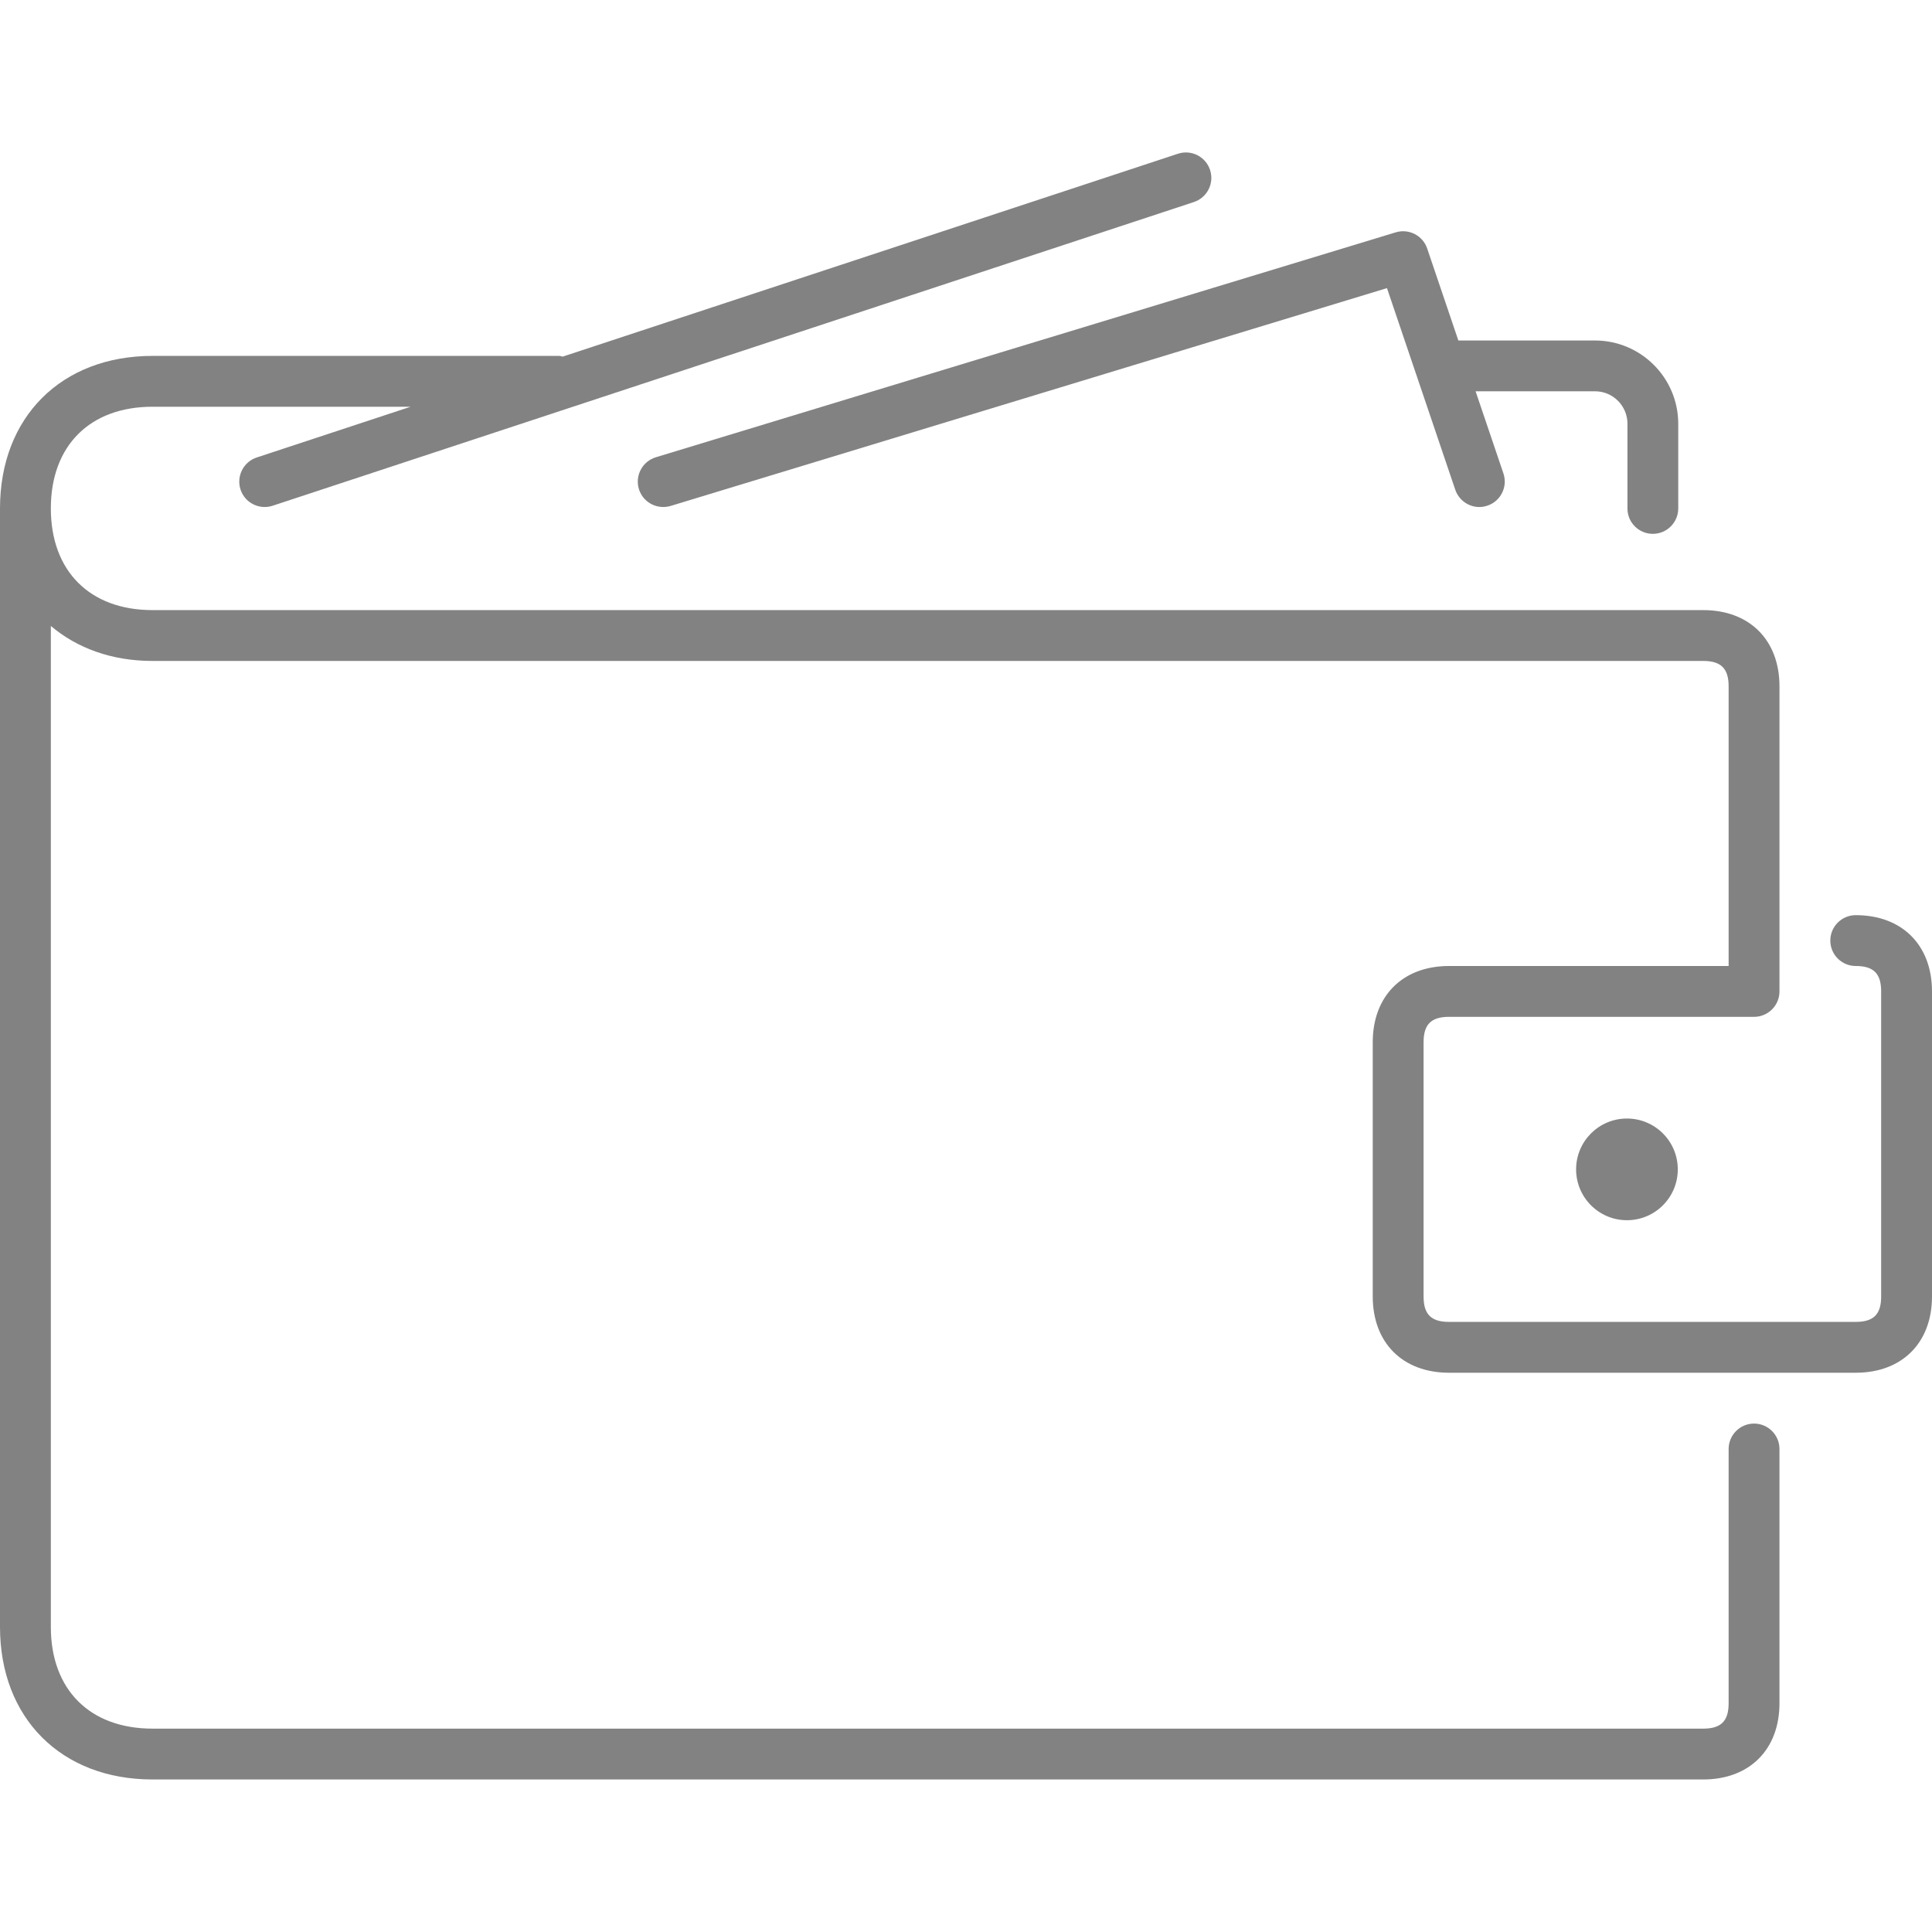
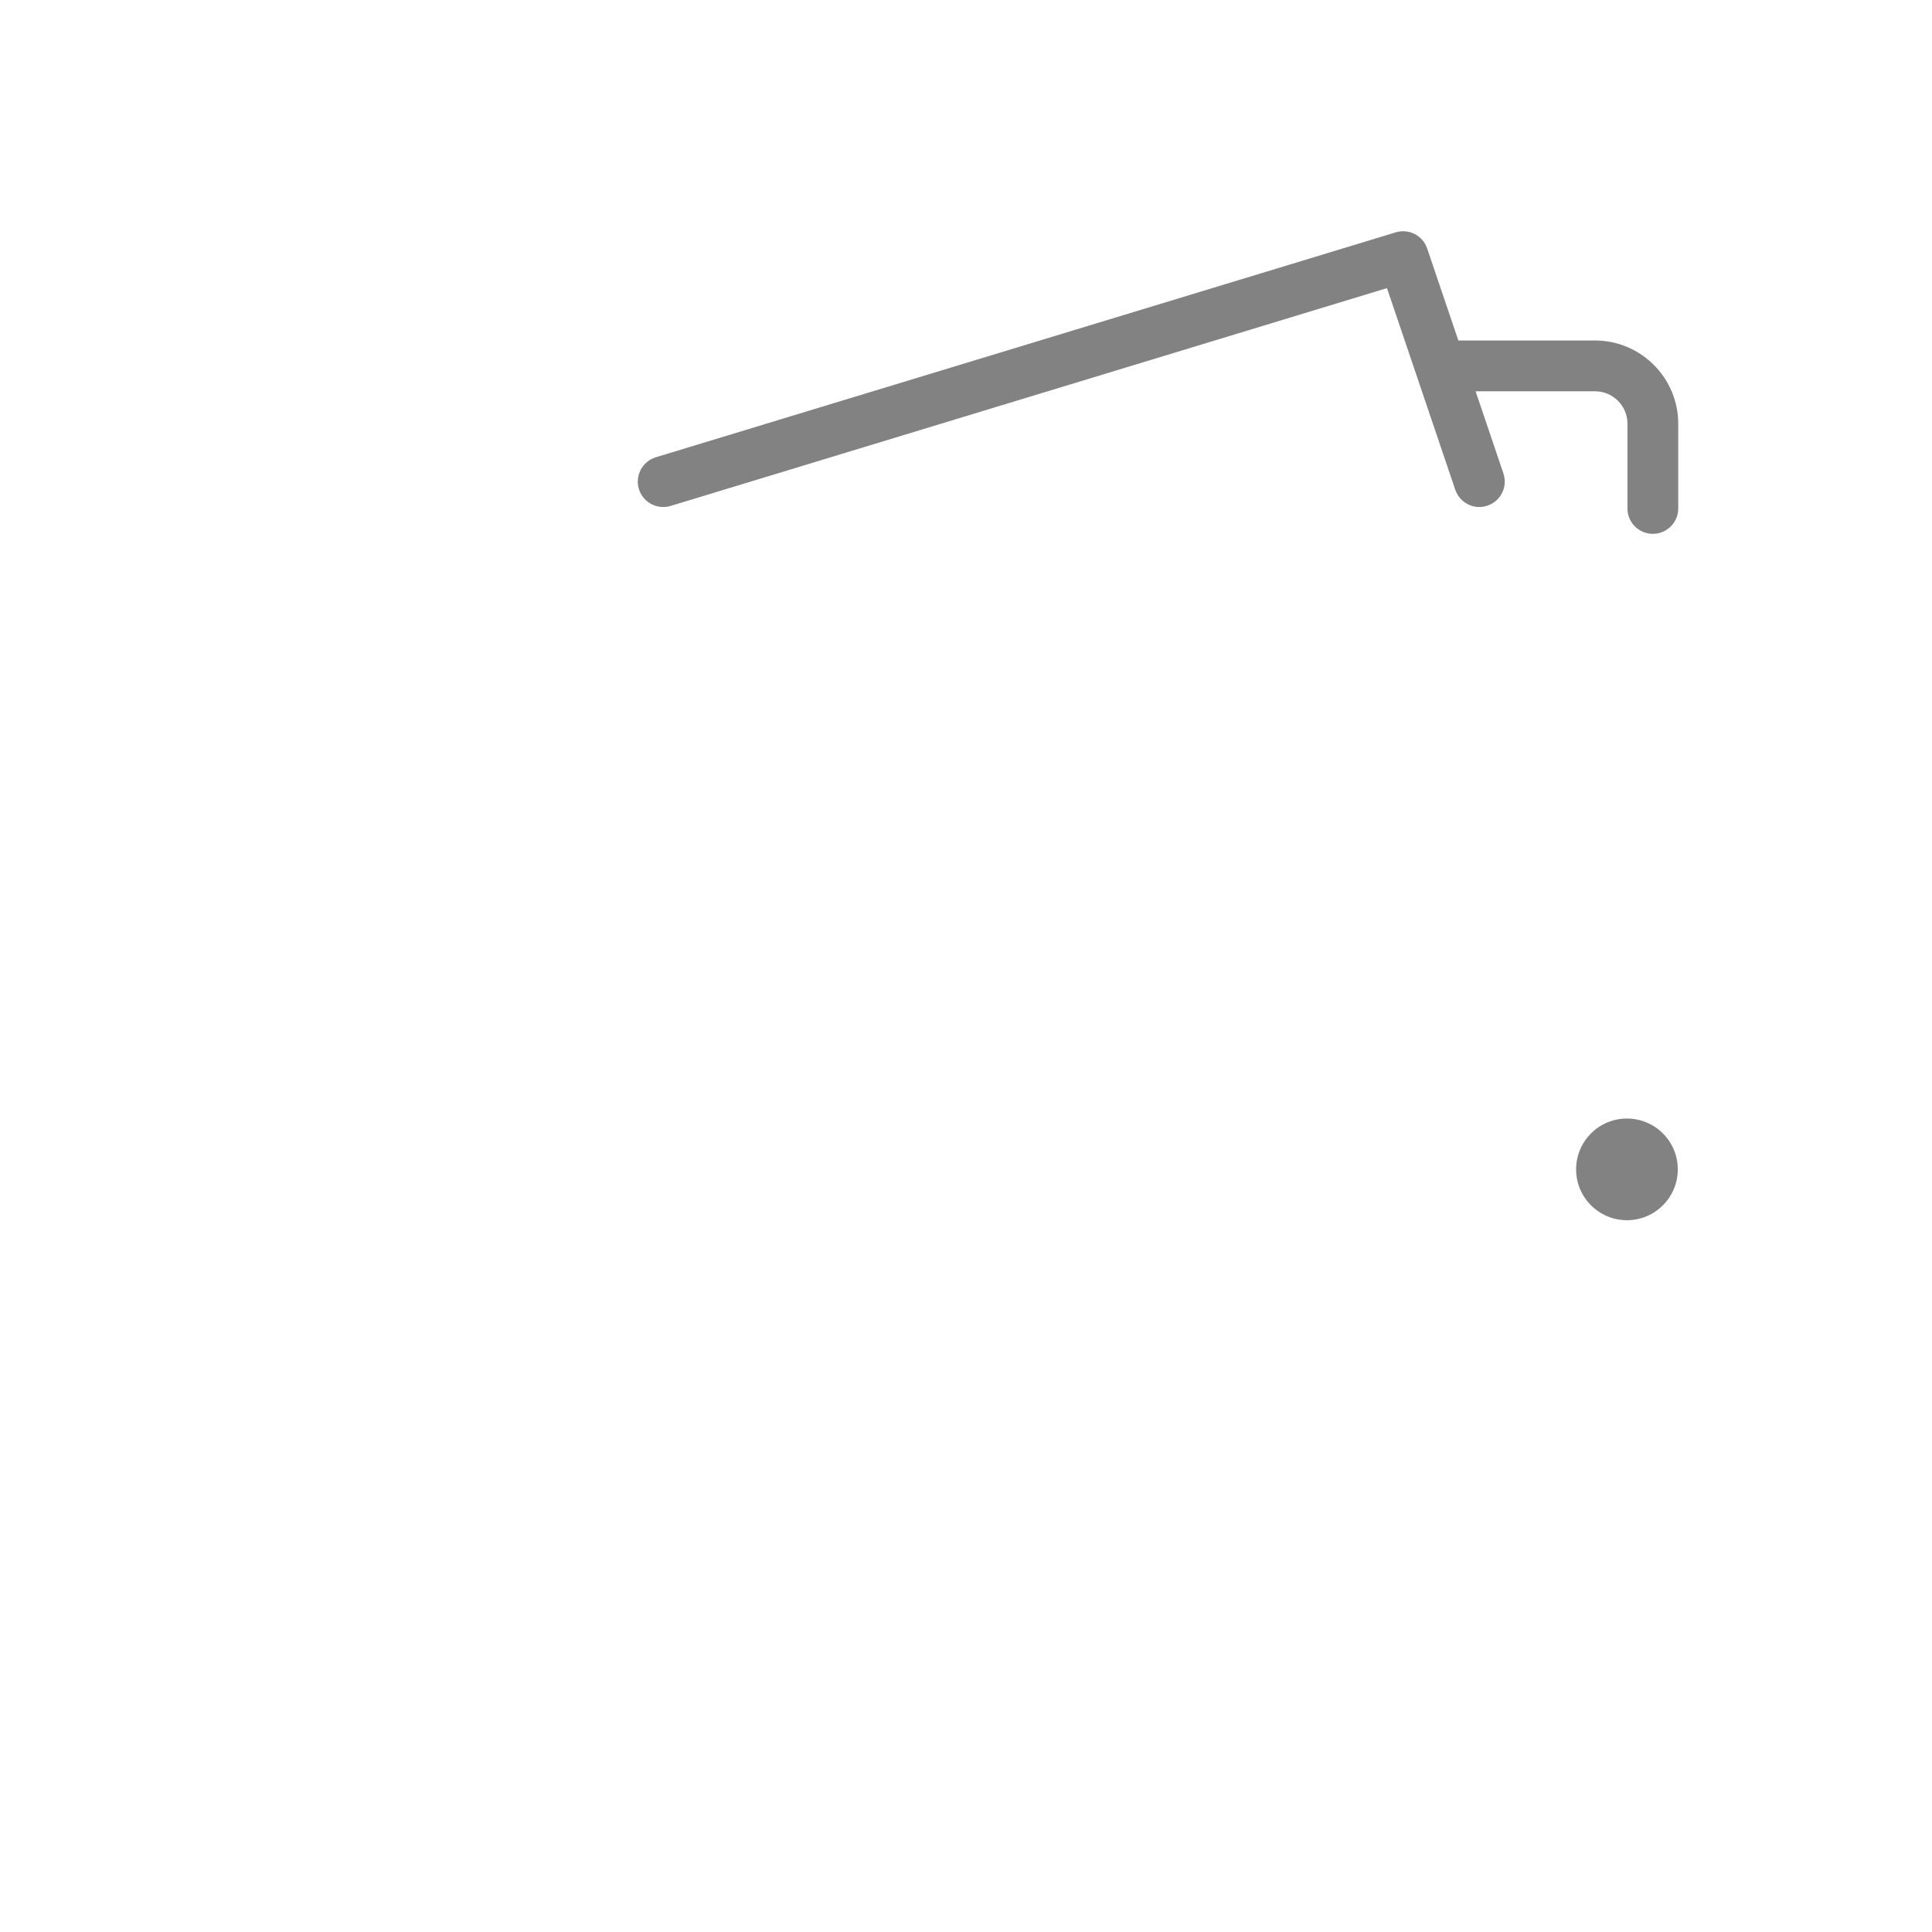
<svg xmlns="http://www.w3.org/2000/svg" version="1.1" id="Layer_1" width="800px" height="800px" viewBox="0 0 38 32" enable-background="new 0 0 38 32" xml:space="preserve">
  <g>
    <path fill="#828282" d="M32.509,7.5c0.276,0,0.5-0.224,0.5-0.5V5.335c0-0.903-0.735-1.638-1.638-1.638h-2.687l-0.613-1.809   c-0.086-0.255-0.36-0.397-0.619-0.318L12.899,5.994c-0.264,0.081-0.413,0.36-0.333,0.624c0.066,0.216,0.264,0.354,0.479,0.354   c0.048,0,0.097-0.007,0.146-0.021L27.28,2.667l1.343,3.965c0.089,0.262,0.375,0.404,0.634,0.313   c0.262-0.088,0.402-0.373,0.313-0.634l-0.547-1.615h2.349c0.352,0,0.638,0.286,0.638,0.638V7C32.009,7.276,32.233,7.5,32.509,7.5z" />
-     <path fill="#828282" d="M36.5,15c-0.276,0-0.5,0.224-0.5,0.5s0.224,0.5,0.5,0.5c0.351,0,0.5,0.149,0.5,0.5v6   c0,0.351-0.149,0.5-0.5,0.5h-8c-0.351,0-0.5-0.149-0.5-0.5v-5c0-0.351,0.149-0.5,0.5-0.5h6c0.276,0,0.5-0.224,0.5-0.5v-6   C35,9.589,34.411,9,33.5,9H3C1.767,9,1,8.233,1,7s0.767-2,2-2h5.076L5.05,5.998C4.788,6.084,4.645,6.367,4.731,6.629   c0.069,0.21,0.265,0.343,0.475,0.343c0.052,0,0.104-0.008,0.157-0.025l18.119-5.973c0.262-0.087,0.405-0.369,0.318-0.632   c-0.086-0.262-0.369-0.405-0.632-0.318L11.068,4.014C11.045,4.01,11.024,4,11,4H3C1.206,4,0,5.206,0,7v22c0,1.794,1.206,3,3,3h30.5   c0.911,0,1.5-0.589,1.5-1.5v-5c0-0.276-0.224-0.5-0.5-0.5S34,25.224,34,25.5v5c0,0.351-0.149,0.5-0.5,0.5H3c-1.233,0-2-0.767-2-2   V9.312C1.513,9.745,2.192,10,3,10h30.5c0.351,0,0.5,0.149,0.5,0.5V16h-5.5c-0.911,0-1.5,0.589-1.5,1.5v5c0,0.911,0.589,1.5,1.5,1.5   h8c0.911,0,1.5-0.589,1.5-1.5v-6C38,15.589,37.411,15,36.5,15z" />
    <circle fill="#828282" cx="32" cy="20" r="1" />
  </g>
</svg>